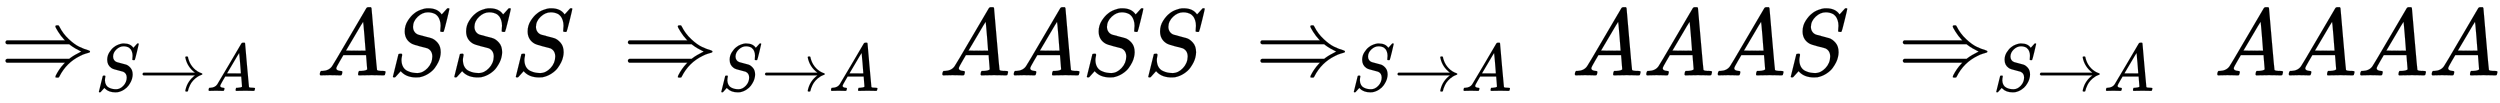
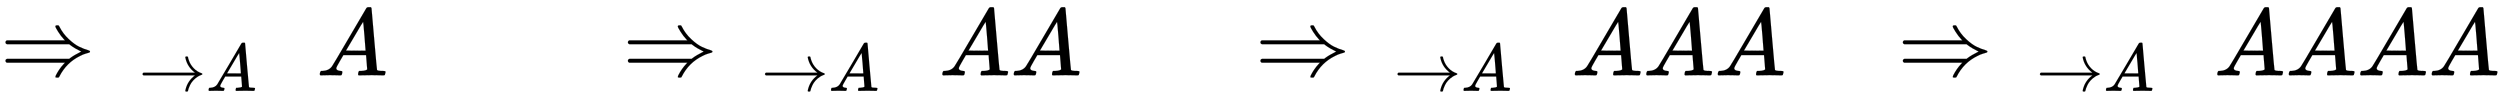
<svg xmlns="http://www.w3.org/2000/svg" xmlns:xlink="http://www.w3.org/1999/xlink" width="60.974ex" height="2.509ex" style="vertical-align: -0.671ex;" viewBox="0 -791.3 26252.8 1080.4" role="img" focusable="false" aria-labelledby="MathJax-SVG-1-Title">
  <title id="MathJax-SVG-1-Title">{\displaystyle \Rightarrow _{S\to A}\ ASSS\ \Rightarrow _{S\to A}\ AASS\ \Rightarrow _{S\to A}\ AAAS\ \Rightarrow _{S\to A}\ AAAA}</title>
  <defs aria-hidden="true">
    <path stroke-width="1" id="E1-MJMAIN-21D2" d="M580 514Q580 525 596 525Q601 525 604 525T609 525T613 524T615 523T617 520T619 517T622 512Q659 438 720 381T831 300T927 263Q944 258 944 250T935 239T898 228T840 204Q696 134 622 -12Q618 -21 615 -22T600 -24Q580 -24 580 -17Q580 -13 585 0Q620 69 671 123L681 133H70Q56 140 56 153Q56 168 72 173H725L735 181Q774 211 852 250Q851 251 834 259T789 283T735 319L725 327H72Q56 332 56 347Q56 360 70 367H681L671 377Q638 412 609 458T580 514Z" />
-     <path stroke-width="1" id="E1-MJMATHI-53" d="M308 24Q367 24 416 76T466 197Q466 260 414 284Q308 311 278 321T236 341Q176 383 176 462Q176 523 208 573T273 648Q302 673 343 688T407 704H418H425Q521 704 564 640Q565 640 577 653T603 682T623 704Q624 704 627 704T632 705Q645 705 645 698T617 577T585 459T569 456Q549 456 549 465Q549 471 550 475Q550 478 551 494T553 520Q553 554 544 579T526 616T501 641Q465 662 419 662Q362 662 313 616T263 510Q263 480 278 458T319 427Q323 425 389 408T456 390Q490 379 522 342T554 242Q554 216 546 186Q541 164 528 137T492 78T426 18T332 -20Q320 -22 298 -22Q199 -22 144 33L134 44L106 13Q83 -14 78 -18T65 -22Q52 -22 52 -14Q52 -11 110 221Q112 227 130 227H143Q149 221 149 216Q149 214 148 207T144 186T142 153Q144 114 160 87T203 47T255 29T308 24Z" />
    <path stroke-width="1" id="E1-MJMAIN-2192" d="M56 237T56 250T70 270H835Q719 357 692 493Q692 494 692 496T691 499Q691 511 708 511H711Q720 511 723 510T729 506T732 497T735 481T743 456Q765 389 816 336T935 261Q944 258 944 250Q944 244 939 241T915 231T877 212Q836 186 806 152T761 85T740 35T732 4Q730 -6 727 -8T711 -11Q691 -11 691 0Q691 7 696 25Q728 151 835 230H70Q56 237 56 250Z" />
    <path stroke-width="1" id="E1-MJMATHI-41" d="M208 74Q208 50 254 46Q272 46 272 35Q272 34 270 22Q267 8 264 4T251 0Q249 0 239 0T205 1T141 2Q70 2 50 0H42Q35 7 35 11Q37 38 48 46H62Q132 49 164 96Q170 102 345 401T523 704Q530 716 547 716H555H572Q578 707 578 706L606 383Q634 60 636 57Q641 46 701 46Q726 46 726 36Q726 34 723 22Q720 7 718 4T704 0Q701 0 690 0T651 1T578 2Q484 2 455 0H443Q437 6 437 9T439 27Q443 40 445 43L449 46H469Q523 49 533 63L521 213H283L249 155Q208 86 208 74ZM516 260Q516 271 504 416T490 562L463 519Q447 492 400 412L310 260L413 259Q516 259 516 260Z" />
  </defs>
  <g stroke="currentColor" fill="currentColor" stroke-width="0" transform="matrix(1 0 0 -1 0 0)" aria-hidden="true">
    <use xlink:href="#E1-MJMAIN-21D2" x="0" y="0" />
    <g transform="translate(1000,-163)">
      <use transform="scale(0.707)" xlink:href="#E1-MJMATHI-53" x="0" y="0" />
      <use transform="scale(0.707)" xlink:href="#E1-MJMAIN-2192" x="645" y="0" />
      <use transform="scale(0.707)" xlink:href="#E1-MJMATHI-41" x="1646" y="0" />
    </g>
    <use xlink:href="#E1-MJMATHI-41" x="3322" y="0" />
    <use xlink:href="#E1-MJMATHI-53" x="4073" y="0" />
    <use xlink:href="#E1-MJMATHI-53" x="4718" y="0" />
    <use xlink:href="#E1-MJMATHI-53" x="5364" y="0" />
    <g transform="translate(6537,0)">
      <use xlink:href="#E1-MJMAIN-21D2" x="0" y="0" />
      <g transform="translate(1000,-163)">
        <use transform="scale(0.707)" xlink:href="#E1-MJMATHI-53" x="0" y="0" />
        <use transform="scale(0.707)" xlink:href="#E1-MJMAIN-2192" x="645" y="0" />
        <use transform="scale(0.707)" xlink:href="#E1-MJMATHI-41" x="1646" y="0" />
      </g>
    </g>
    <use xlink:href="#E1-MJMATHI-41" x="9860" y="0" />
    <use xlink:href="#E1-MJMATHI-41" x="10610" y="0" />
    <use xlink:href="#E1-MJMATHI-53" x="11361" y="0" />
    <use xlink:href="#E1-MJMATHI-53" x="12006" y="0" />
    <g transform="translate(13180,0)">
      <use xlink:href="#E1-MJMAIN-21D2" x="0" y="0" />
      <g transform="translate(1000,-163)">
        <use transform="scale(0.707)" xlink:href="#E1-MJMATHI-53" x="0" y="0" />
        <use transform="scale(0.707)" xlink:href="#E1-MJMAIN-2192" x="645" y="0" />
        <use transform="scale(0.707)" xlink:href="#E1-MJMATHI-41" x="1646" y="0" />
      </g>
    </g>
    <use xlink:href="#E1-MJMATHI-41" x="16503" y="0" />
    <use xlink:href="#E1-MJMATHI-41" x="17253" y="0" />
    <use xlink:href="#E1-MJMATHI-41" x="18004" y="0" />
    <use xlink:href="#E1-MJMATHI-53" x="18754" y="0" />
    <g transform="translate(19927,0)">
      <use xlink:href="#E1-MJMAIN-21D2" x="0" y="0" />
      <g transform="translate(1000,-163)">
        <use transform="scale(0.707)" xlink:href="#E1-MJMATHI-53" x="0" y="0" />
        <use transform="scale(0.707)" xlink:href="#E1-MJMAIN-2192" x="645" y="0" />
        <use transform="scale(0.707)" xlink:href="#E1-MJMATHI-41" x="1646" y="0" />
      </g>
    </g>
    <use xlink:href="#E1-MJMATHI-41" x="23250" y="0" />
    <use xlink:href="#E1-MJMATHI-41" x="24001" y="0" />
    <use xlink:href="#E1-MJMATHI-41" x="24751" y="0" />
    <use xlink:href="#E1-MJMATHI-41" x="25502" y="0" />
  </g>
</svg>